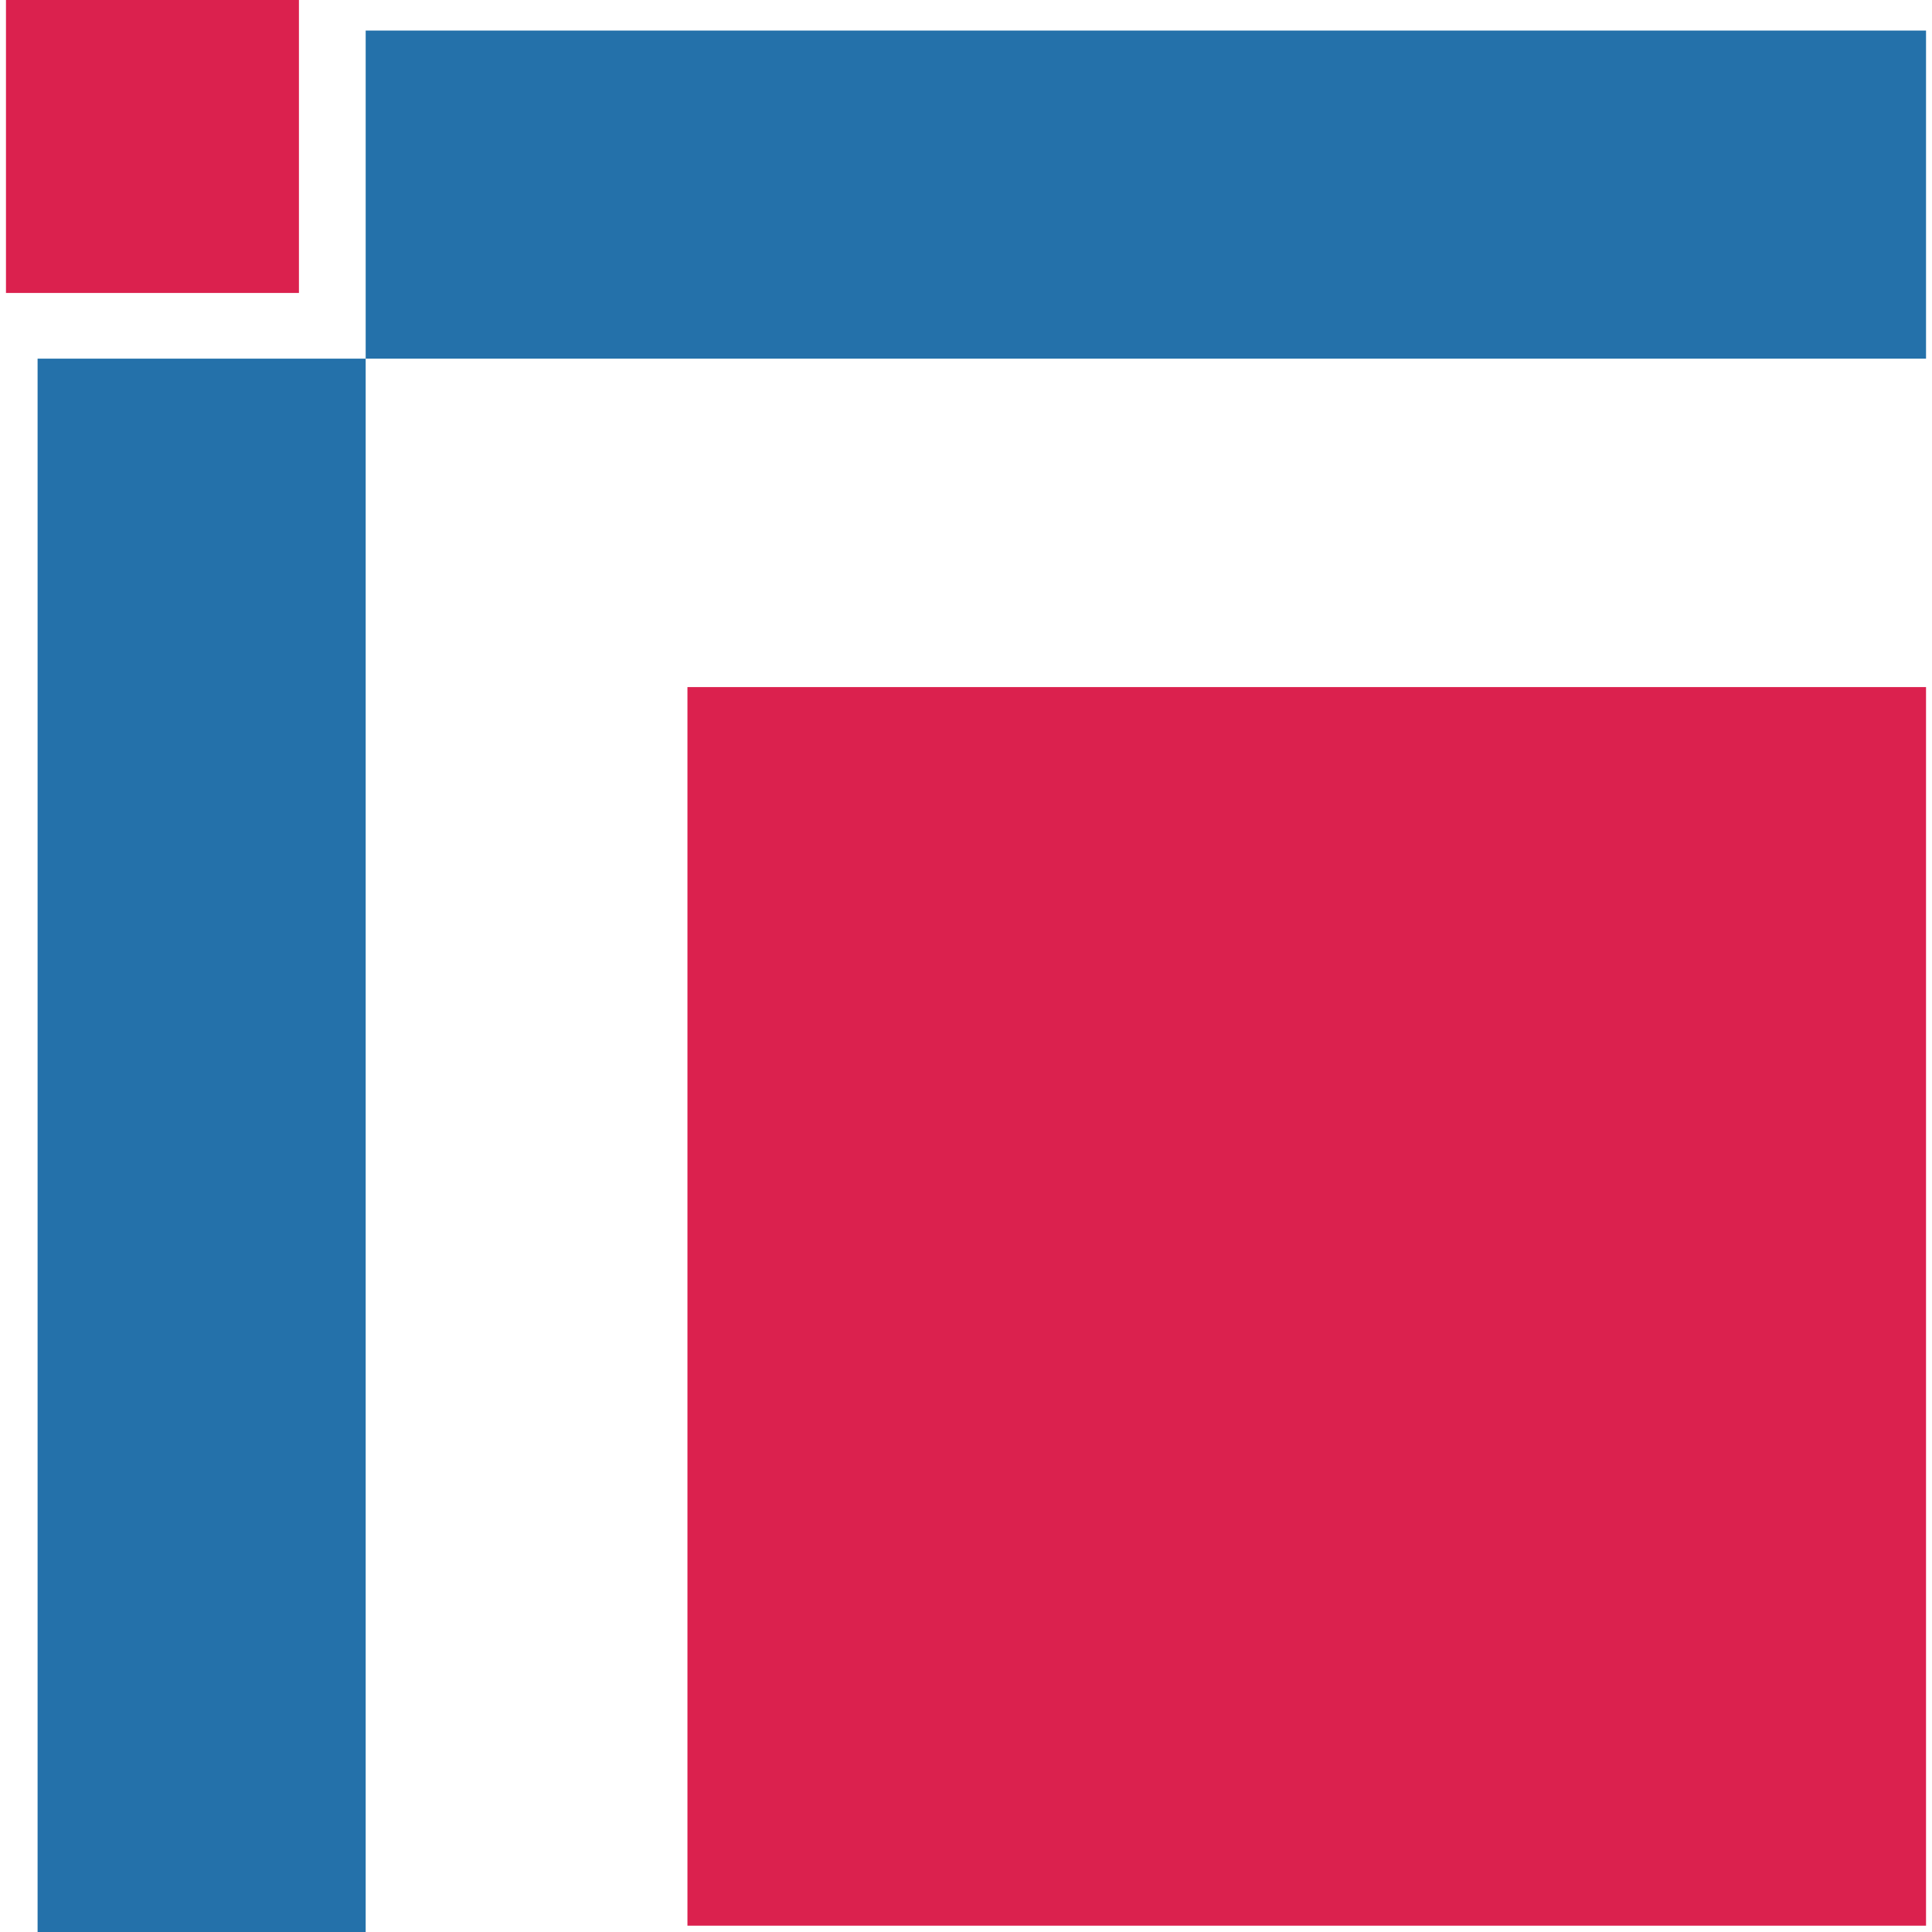
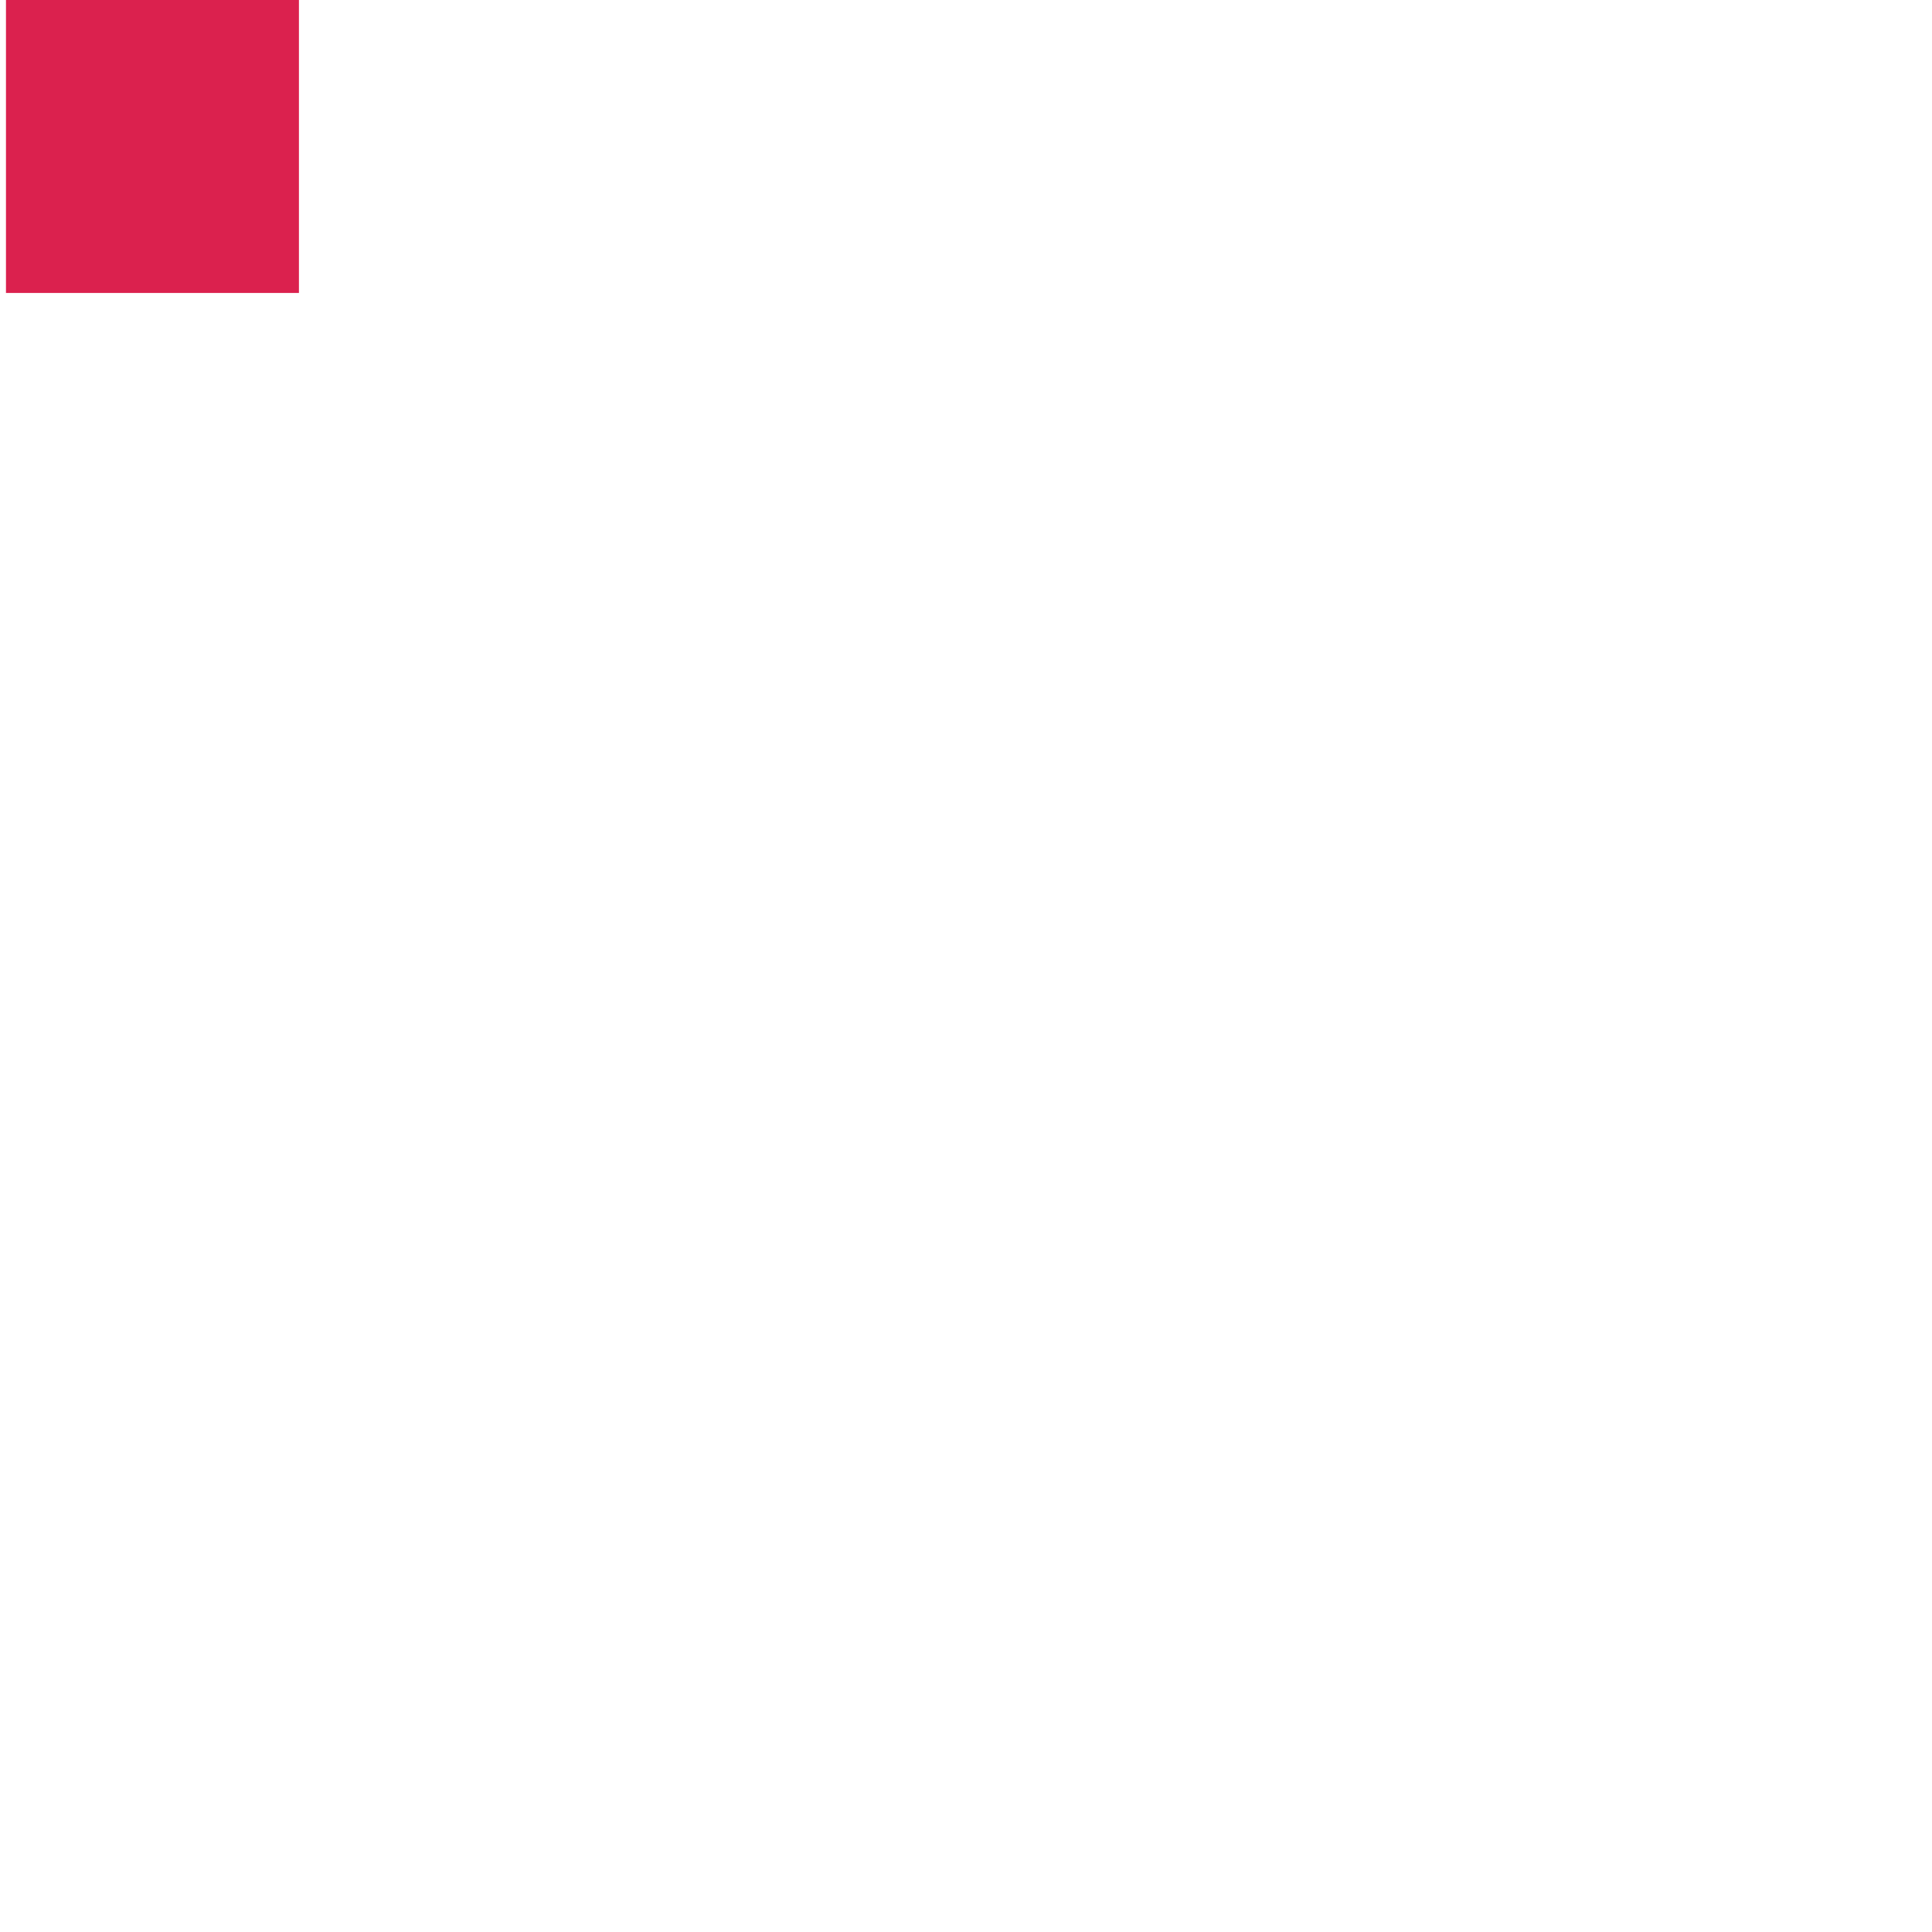
<svg xmlns="http://www.w3.org/2000/svg" id="Layer_1" version="1.1" viewBox="0 0 550 550">
  <defs>
    <style>
      .st0 {
        fill: #db214e;
      }

      .st1 {
        fill: #2471aa;
      }
    </style>
  </defs>
-   <rect class="st0" x="195.7" y="195.6" width="352.6" height="352.6" />
-   <rect class="st1" x="104.1" y="8.7" width="444.2" height="93.4" />
-   <rect class="st1" x="10.7" y="102.1" width="93.4" height="447.9" />
  <rect class="st0" x="1.7" width="83.4" height="83.4" />
</svg>